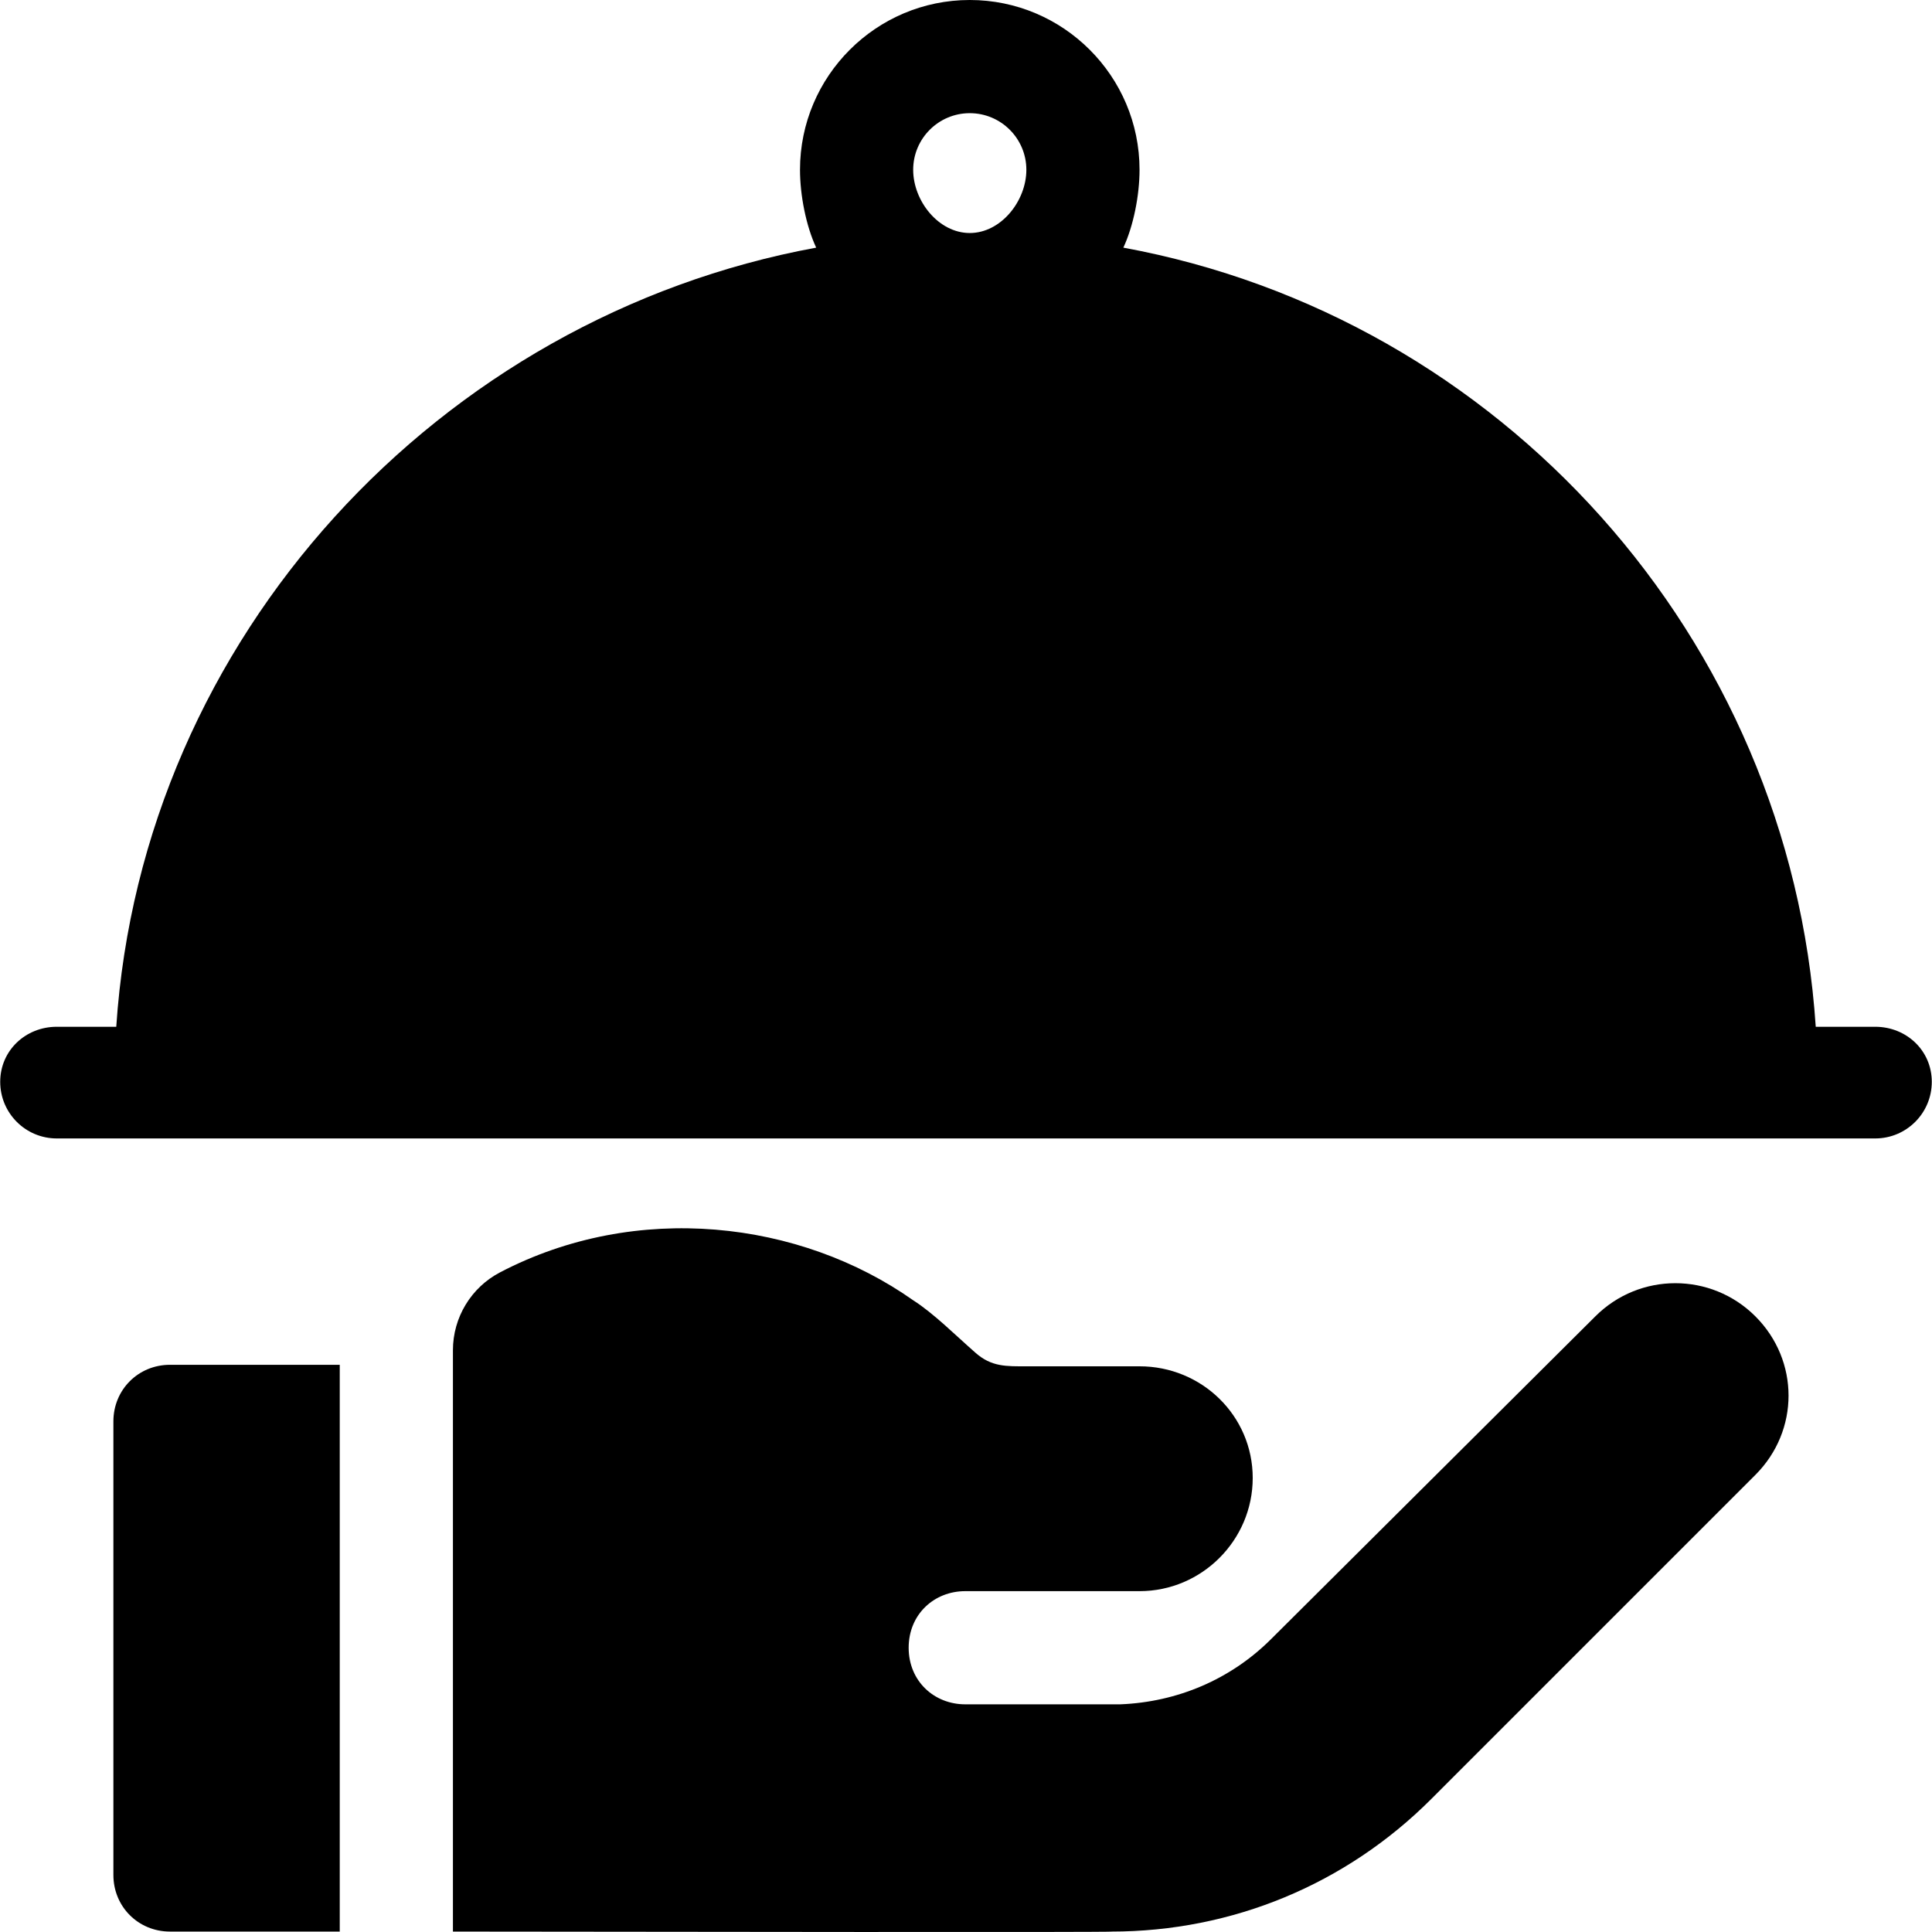
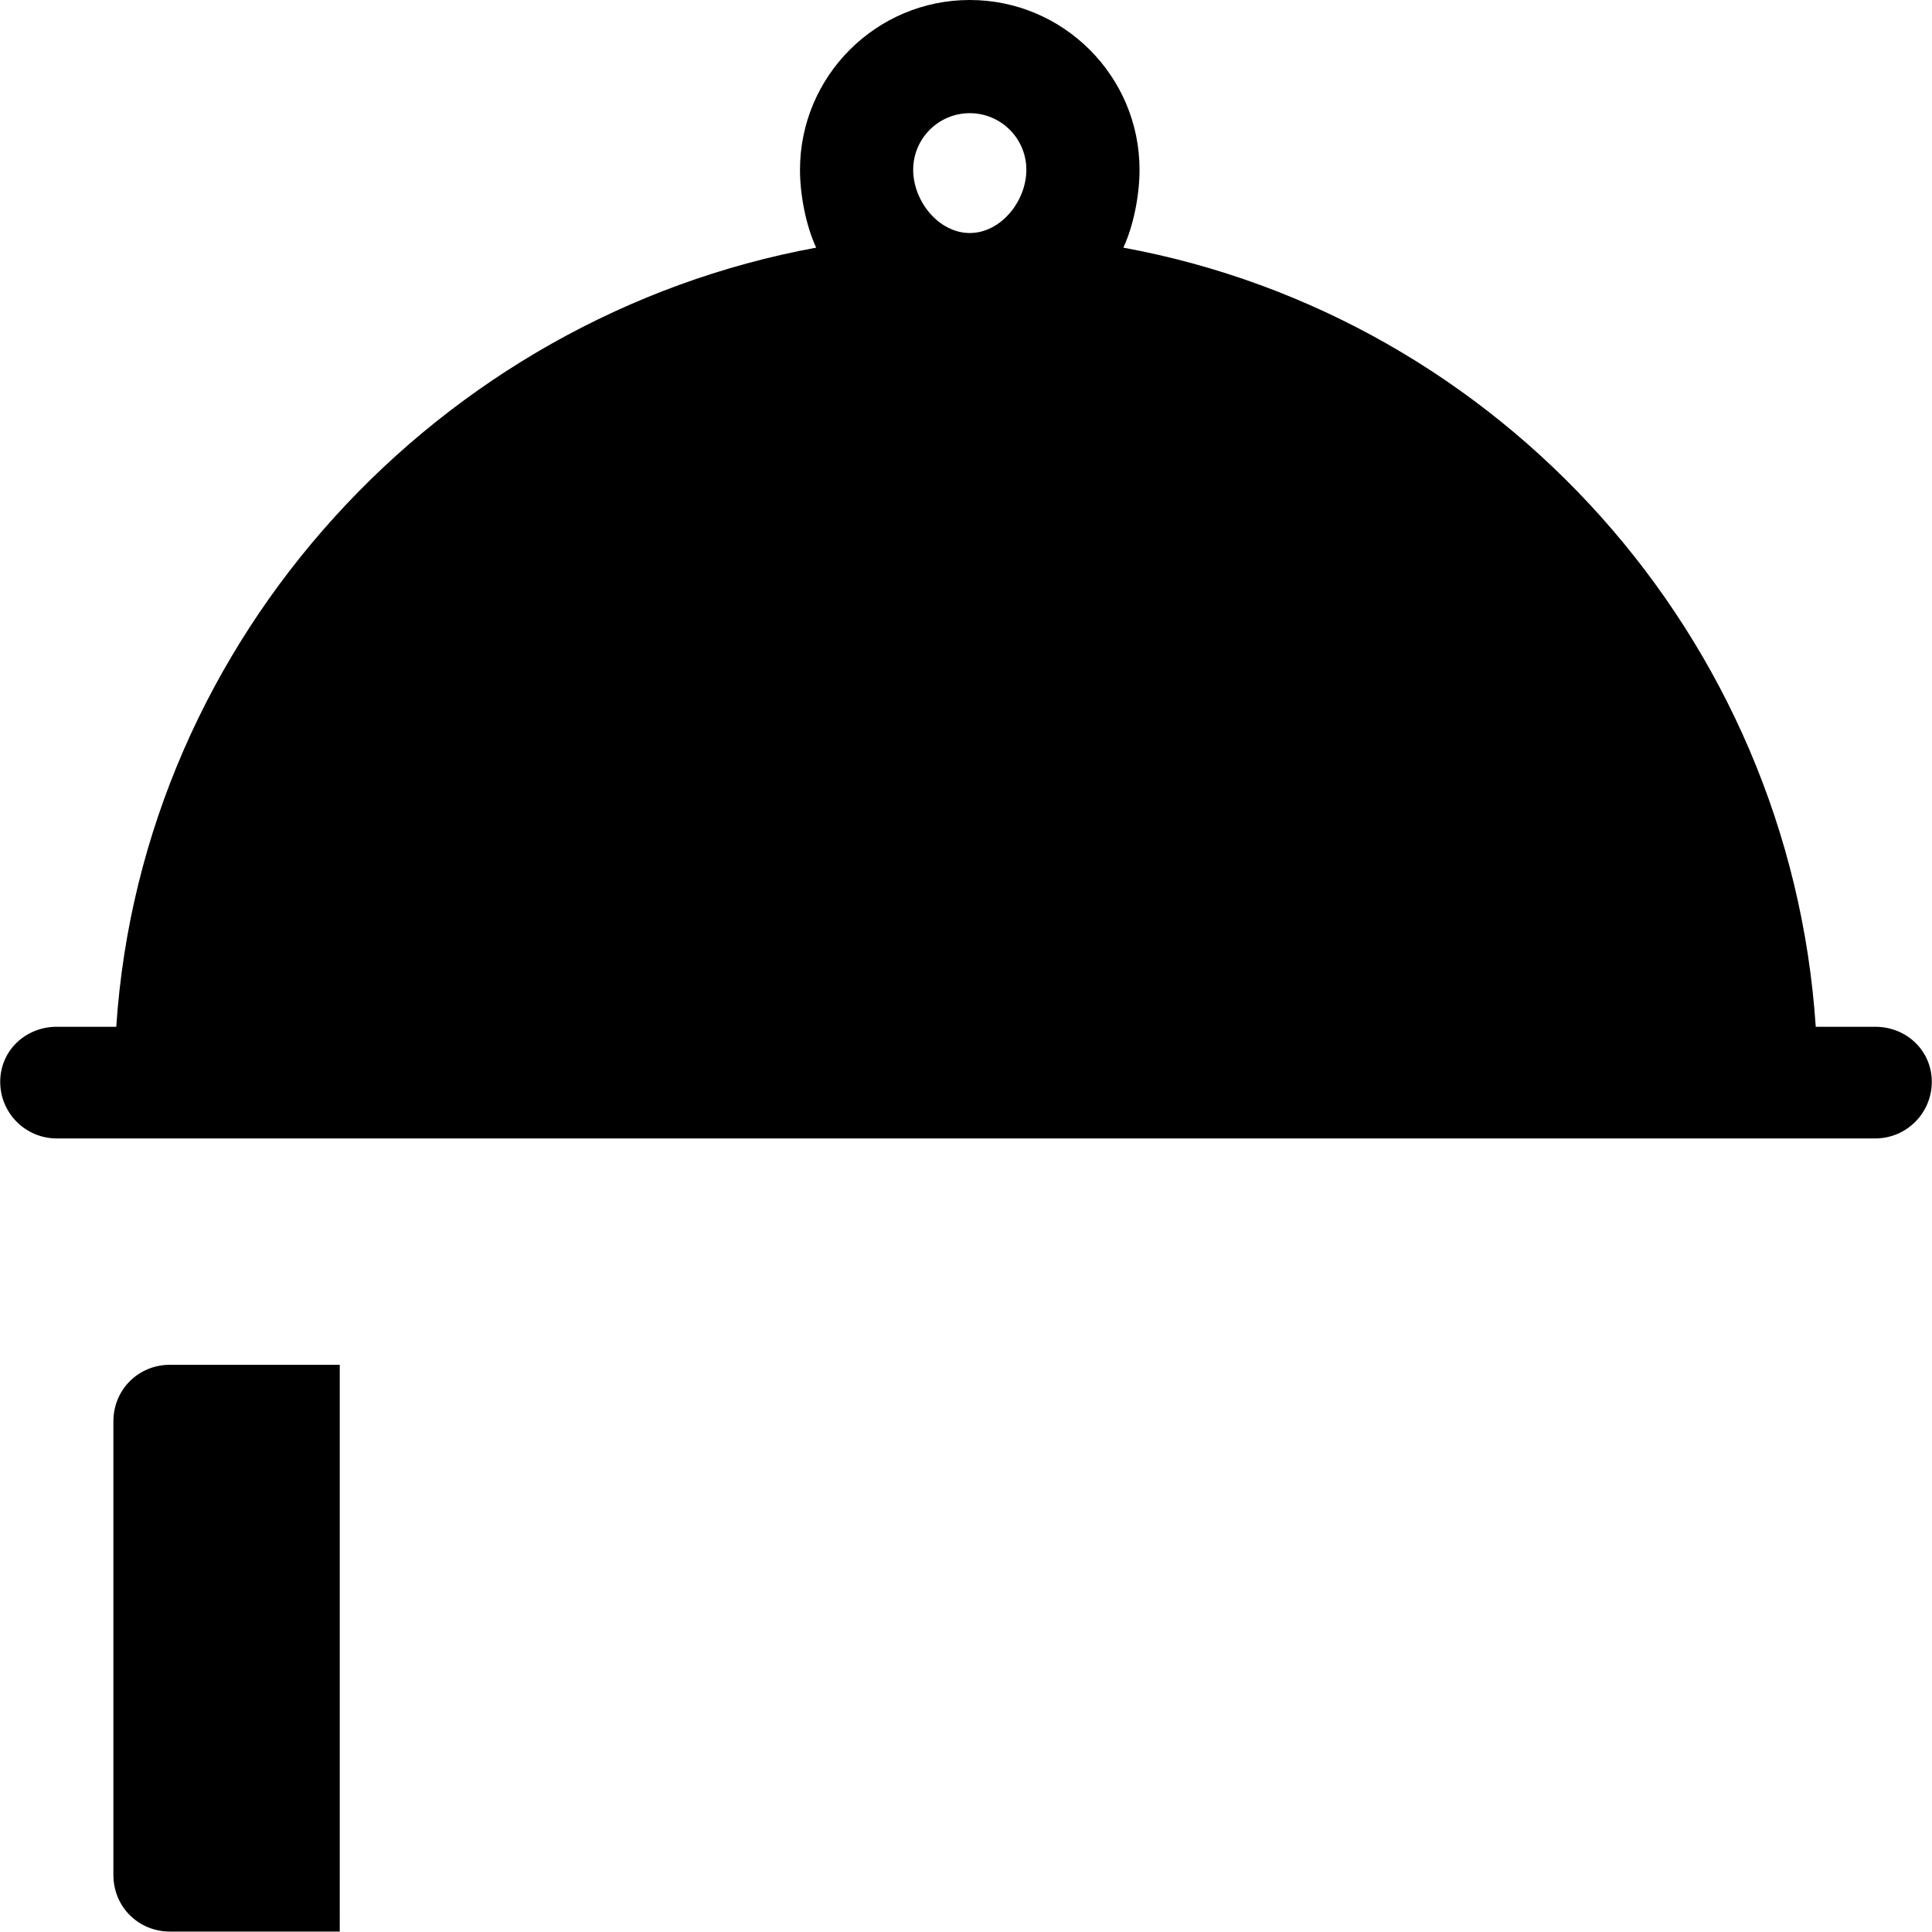
<svg xmlns="http://www.w3.org/2000/svg" version="1.1" id="Capa_1" x="0px" y="0px" viewBox="0 0 511.999 511.999" style="enable-background:new 0 0 511.999 511.999;" xml:space="preserve">
  <g>
    <g>
      <path d="M496.946,272.105H481.19C474.326,168.747,397.543,83.974,297.7,65.629c2.683-5.759,4.289-13.877,4.289-20.639    c0-24.808-20.182-44.99-44.99-44.99s-44.99,20.182-44.99,44.99c0,6.762,1.606,14.88,4.289,20.639    C116.455,83.974,37.672,168.746,30.81,272.105H15.053c-8.289,0-14.997,6.308-14.997,14.597s6.707,14.997,14.997,14.997h481.893    c8.289,0,14.997-6.708,14.997-14.997S505.235,272.105,496.946,272.105z M256.999,61.752c-8.274,0-14.997-8.487-14.997-16.762    s6.723-14.997,14.997-14.997c8.274,0,14.997,6.722,14.997,14.997S265.274,61.752,256.999,61.752z" />
    </g>
  </g>
  <g>
    <g>
      <path d="M45.047,361.685c-8.399,0-14.997,6.598-14.997,14.997v120.207c0,8.397,6.598,14.997,14.997,14.997h44.99V361.685H45.047z" />
    </g>
  </g>
  <g>
    <g>
-       <path d="M465.194,348.846c-11.716-11.716-30.695-11.716-42.411-0.001l-85.879,85.479c-10.759,10.759-24.916,16.741-40.027,17.34    h-41.076c-8.225,0-14.997-6.12-14.997-14.997c0-8.879,6.771-14.997,14.997-14.997c18.946,0,15.436,0,46.189,0    c16.496,0,29.993-13.497,29.993-29.993s-13.497-29.593-29.993-29.593h-29.993c-5.263,0-9.232,0.188-13.497-3.599    c-5.318-4.655-11.096-10.461-16.496-13.897c-29.977-21.16-73.326-26.297-109.477-7.408c-7.681,4.013-12.496,11.972-12.496,20.639    v154.067c190.757,0.256,173.303-0.002,174.446,0c32.044,0,62.183-12.477,84.839-35.148l85.879-85.879    C476.911,379.143,476.911,360.563,465.194,348.846z" />
-     </g>
+       </g>
  </g>
  <g>
</g>
  <g>
</g>
  <g>
</g>
  <g>
</g>
  <g>
</g>
  <g>
</g>
  <g>
</g>
  <g>
</g>
  <g>
</g>
  <g>
</g>
  <g>
</g>
  <g>
</g>
  <g>
</g>
  <g>
</g>
  <g>
</g>
</svg>